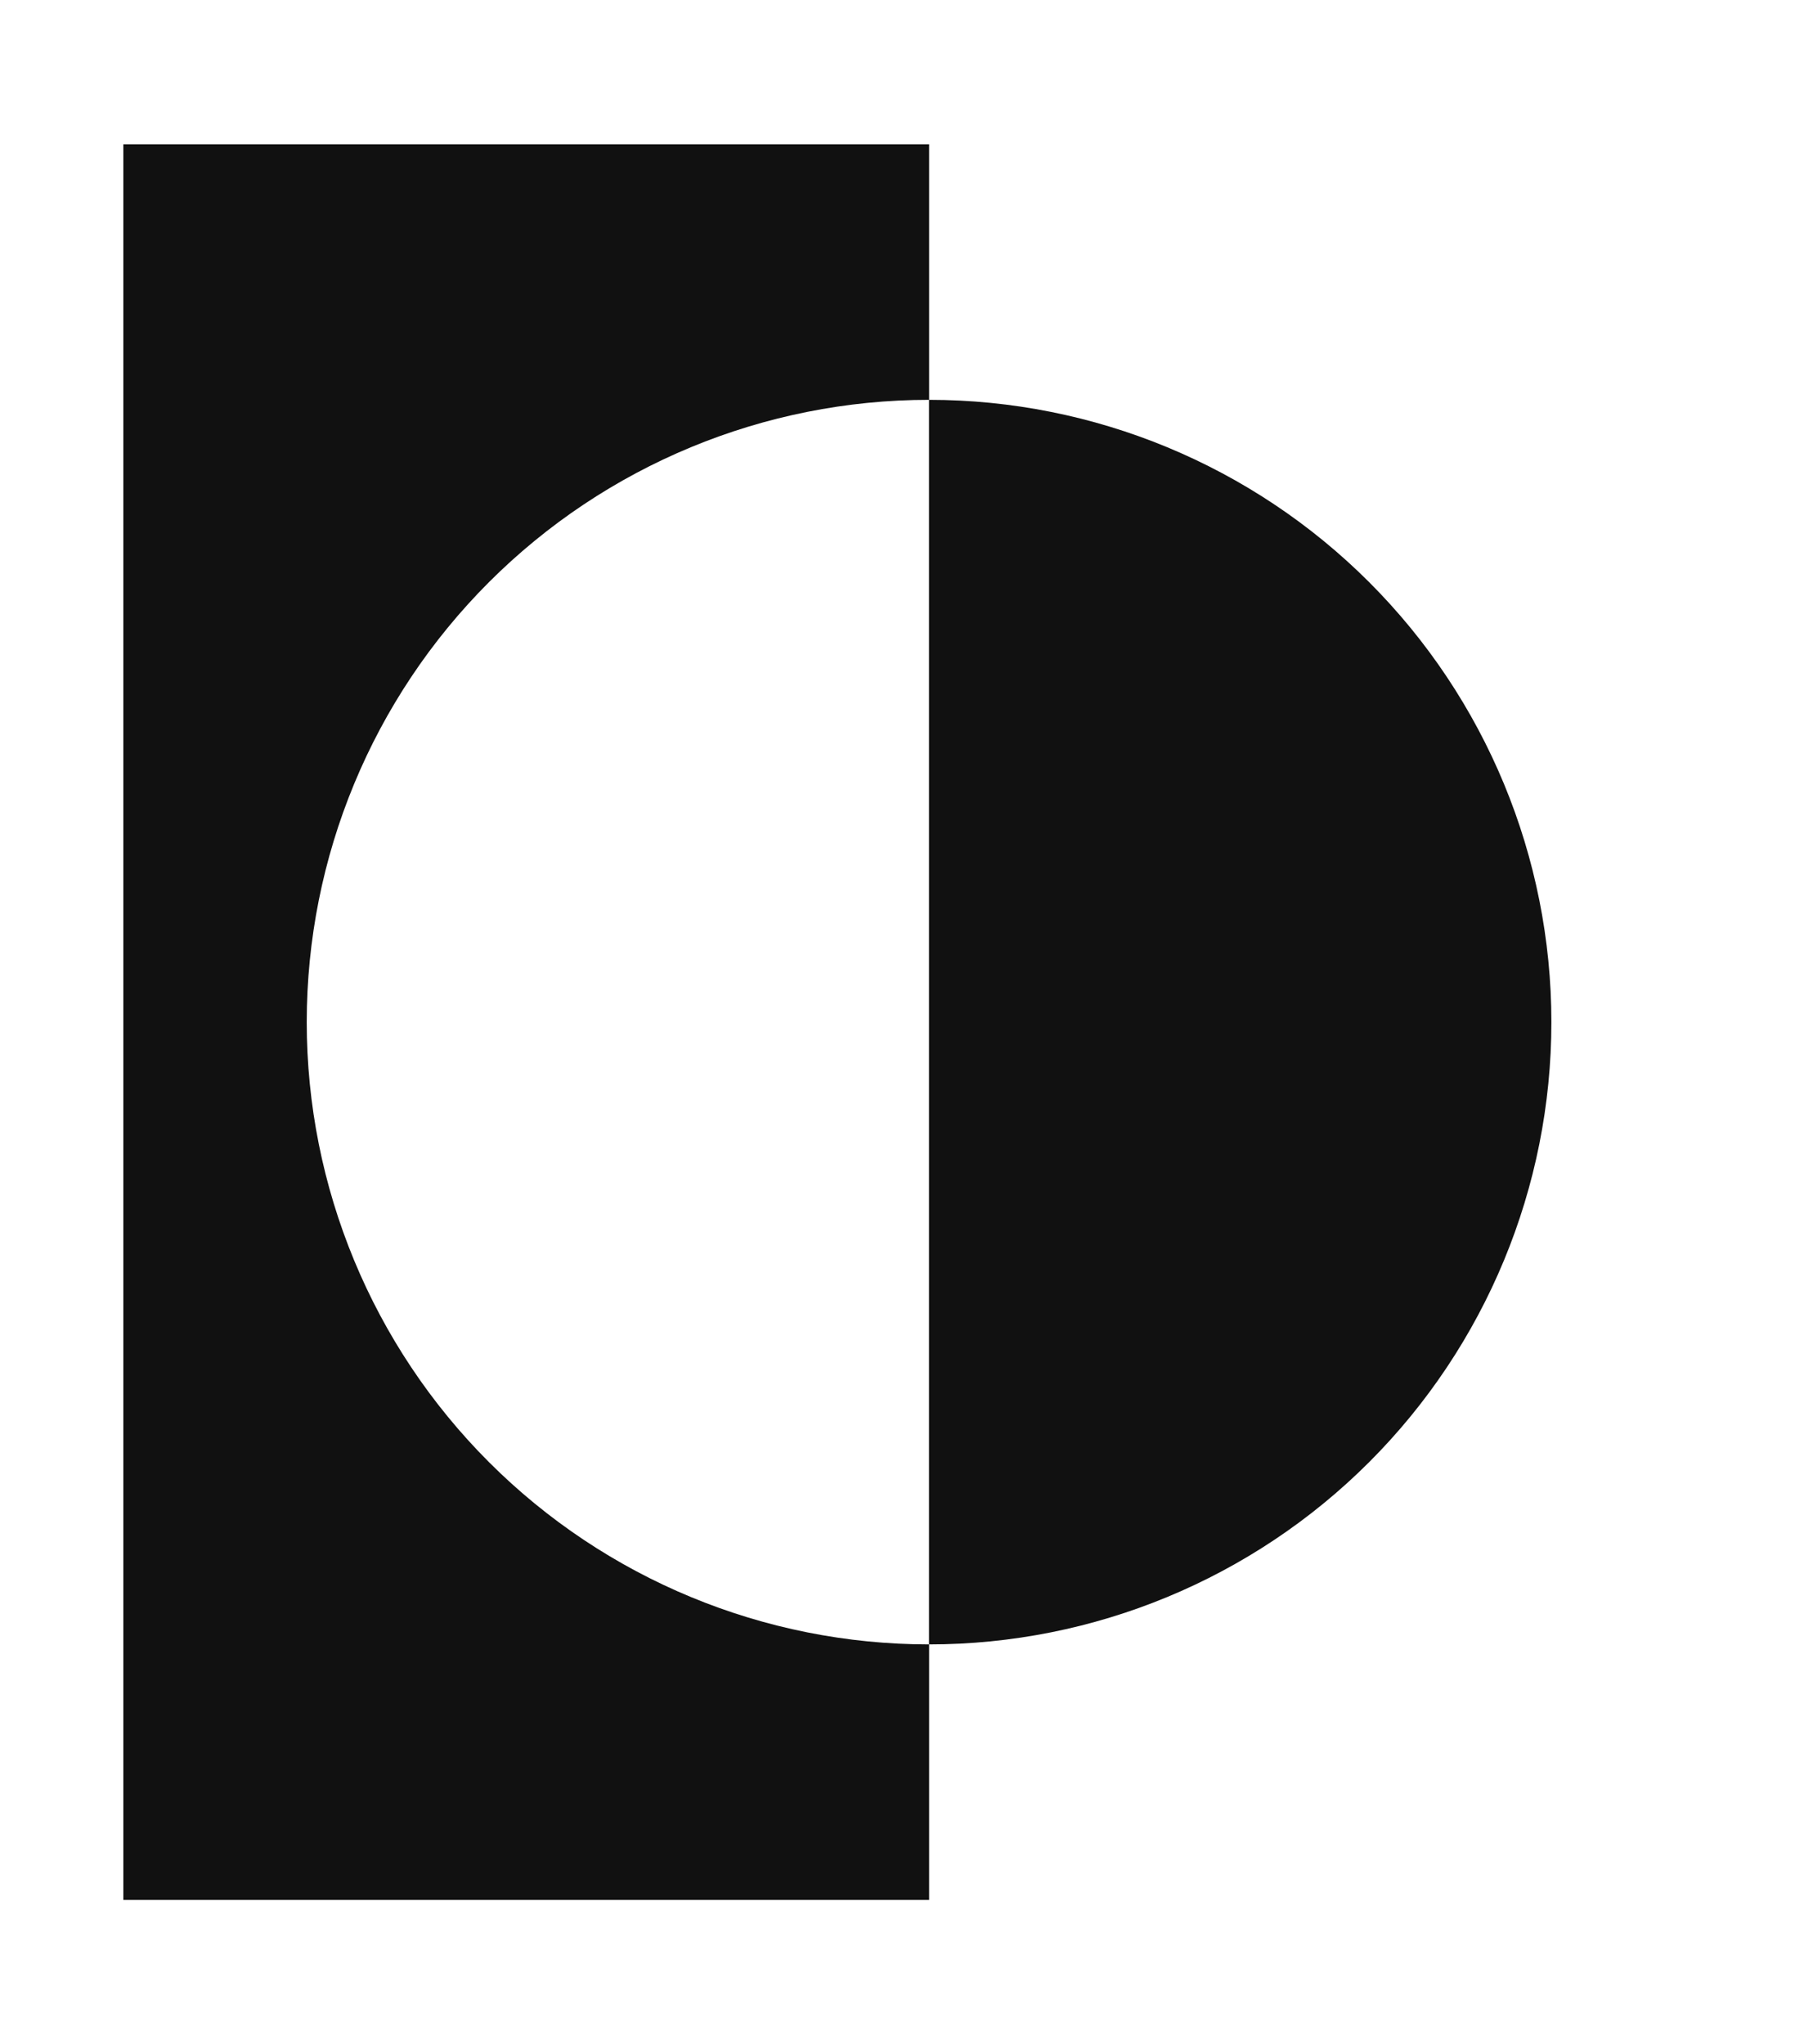
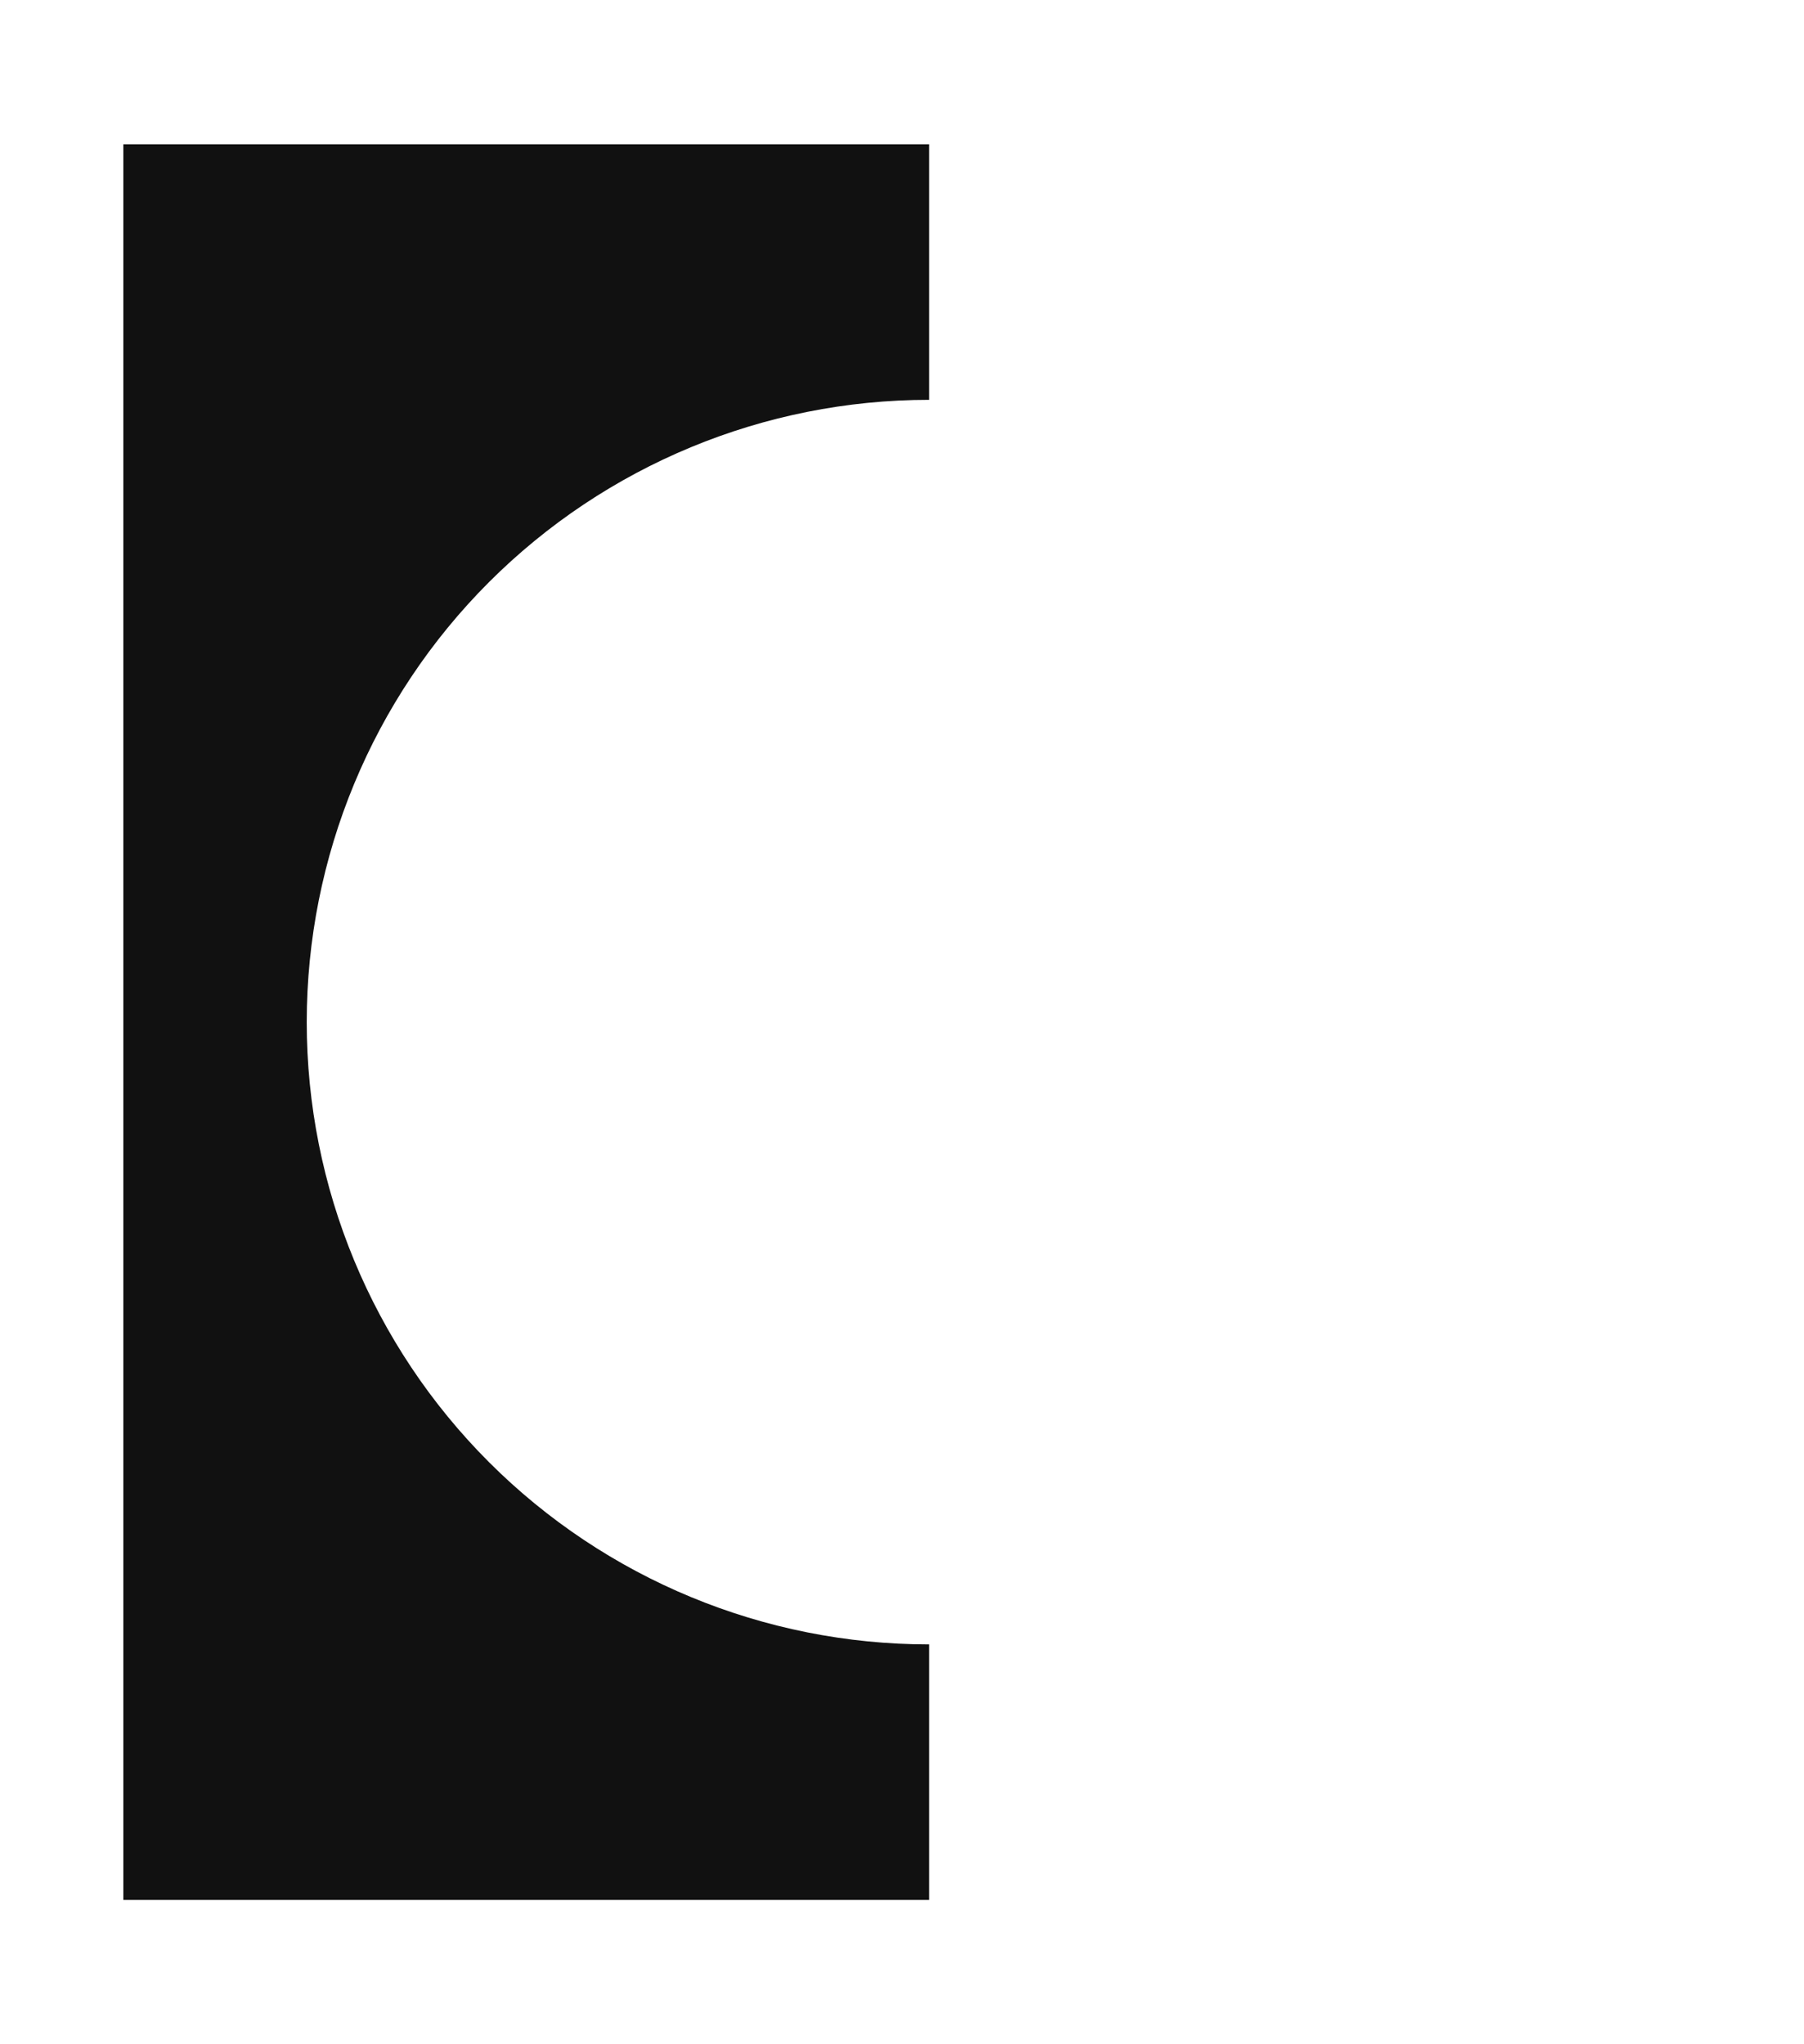
<svg xmlns="http://www.w3.org/2000/svg" width="30" height="34" viewBox="0 0 30 34" fill="none">
  <g id="Logo">
    <path id="Vector" d="M15.451 6.65V2.4H2.051V31.6H15.451V27.35C12.706 27.35 10.073 26.26 8.132 24.319C6.191 22.378 5.101 19.745 5.101 17C5.101 14.255 6.191 11.623 8.132 9.682C10.073 7.741 12.706 6.65 15.451 6.65Z" fill="#111111" />
-     <path id="Vector_2" d="M15.449 6.65V27.35C18.194 27.35 20.827 26.26 22.768 24.319C24.709 22.378 25.799 19.745 25.799 17C25.799 14.255 24.709 11.623 22.768 9.682C20.827 7.741 18.194 6.65 15.449 6.65Z" fill="#111111" />
  </g>
</svg>